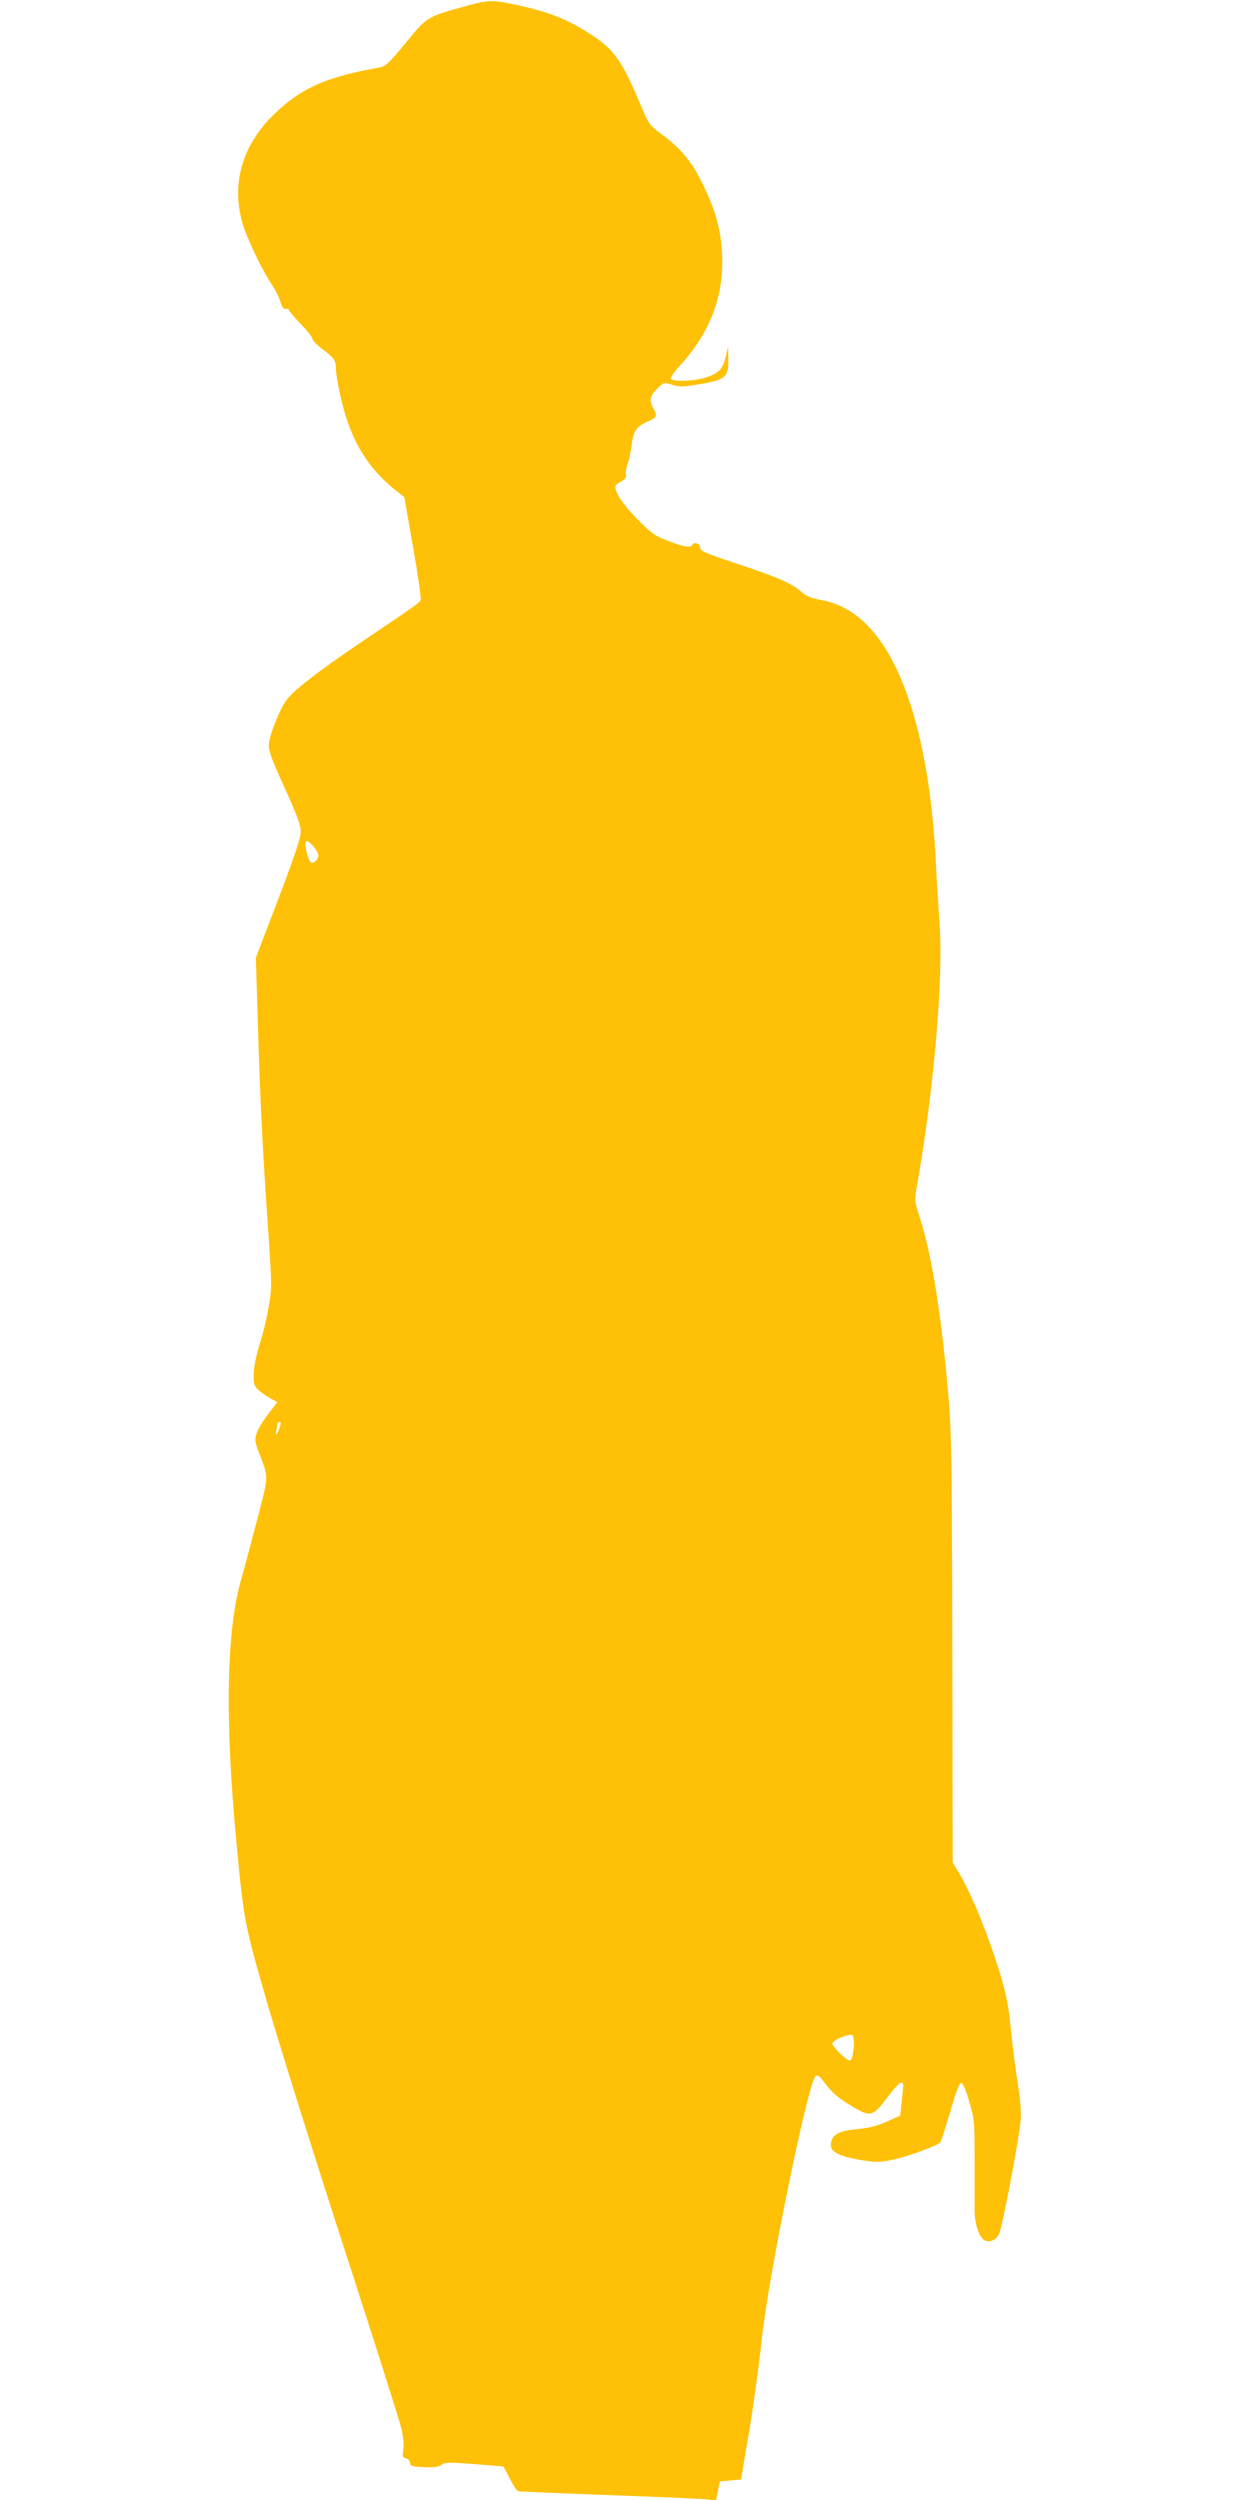
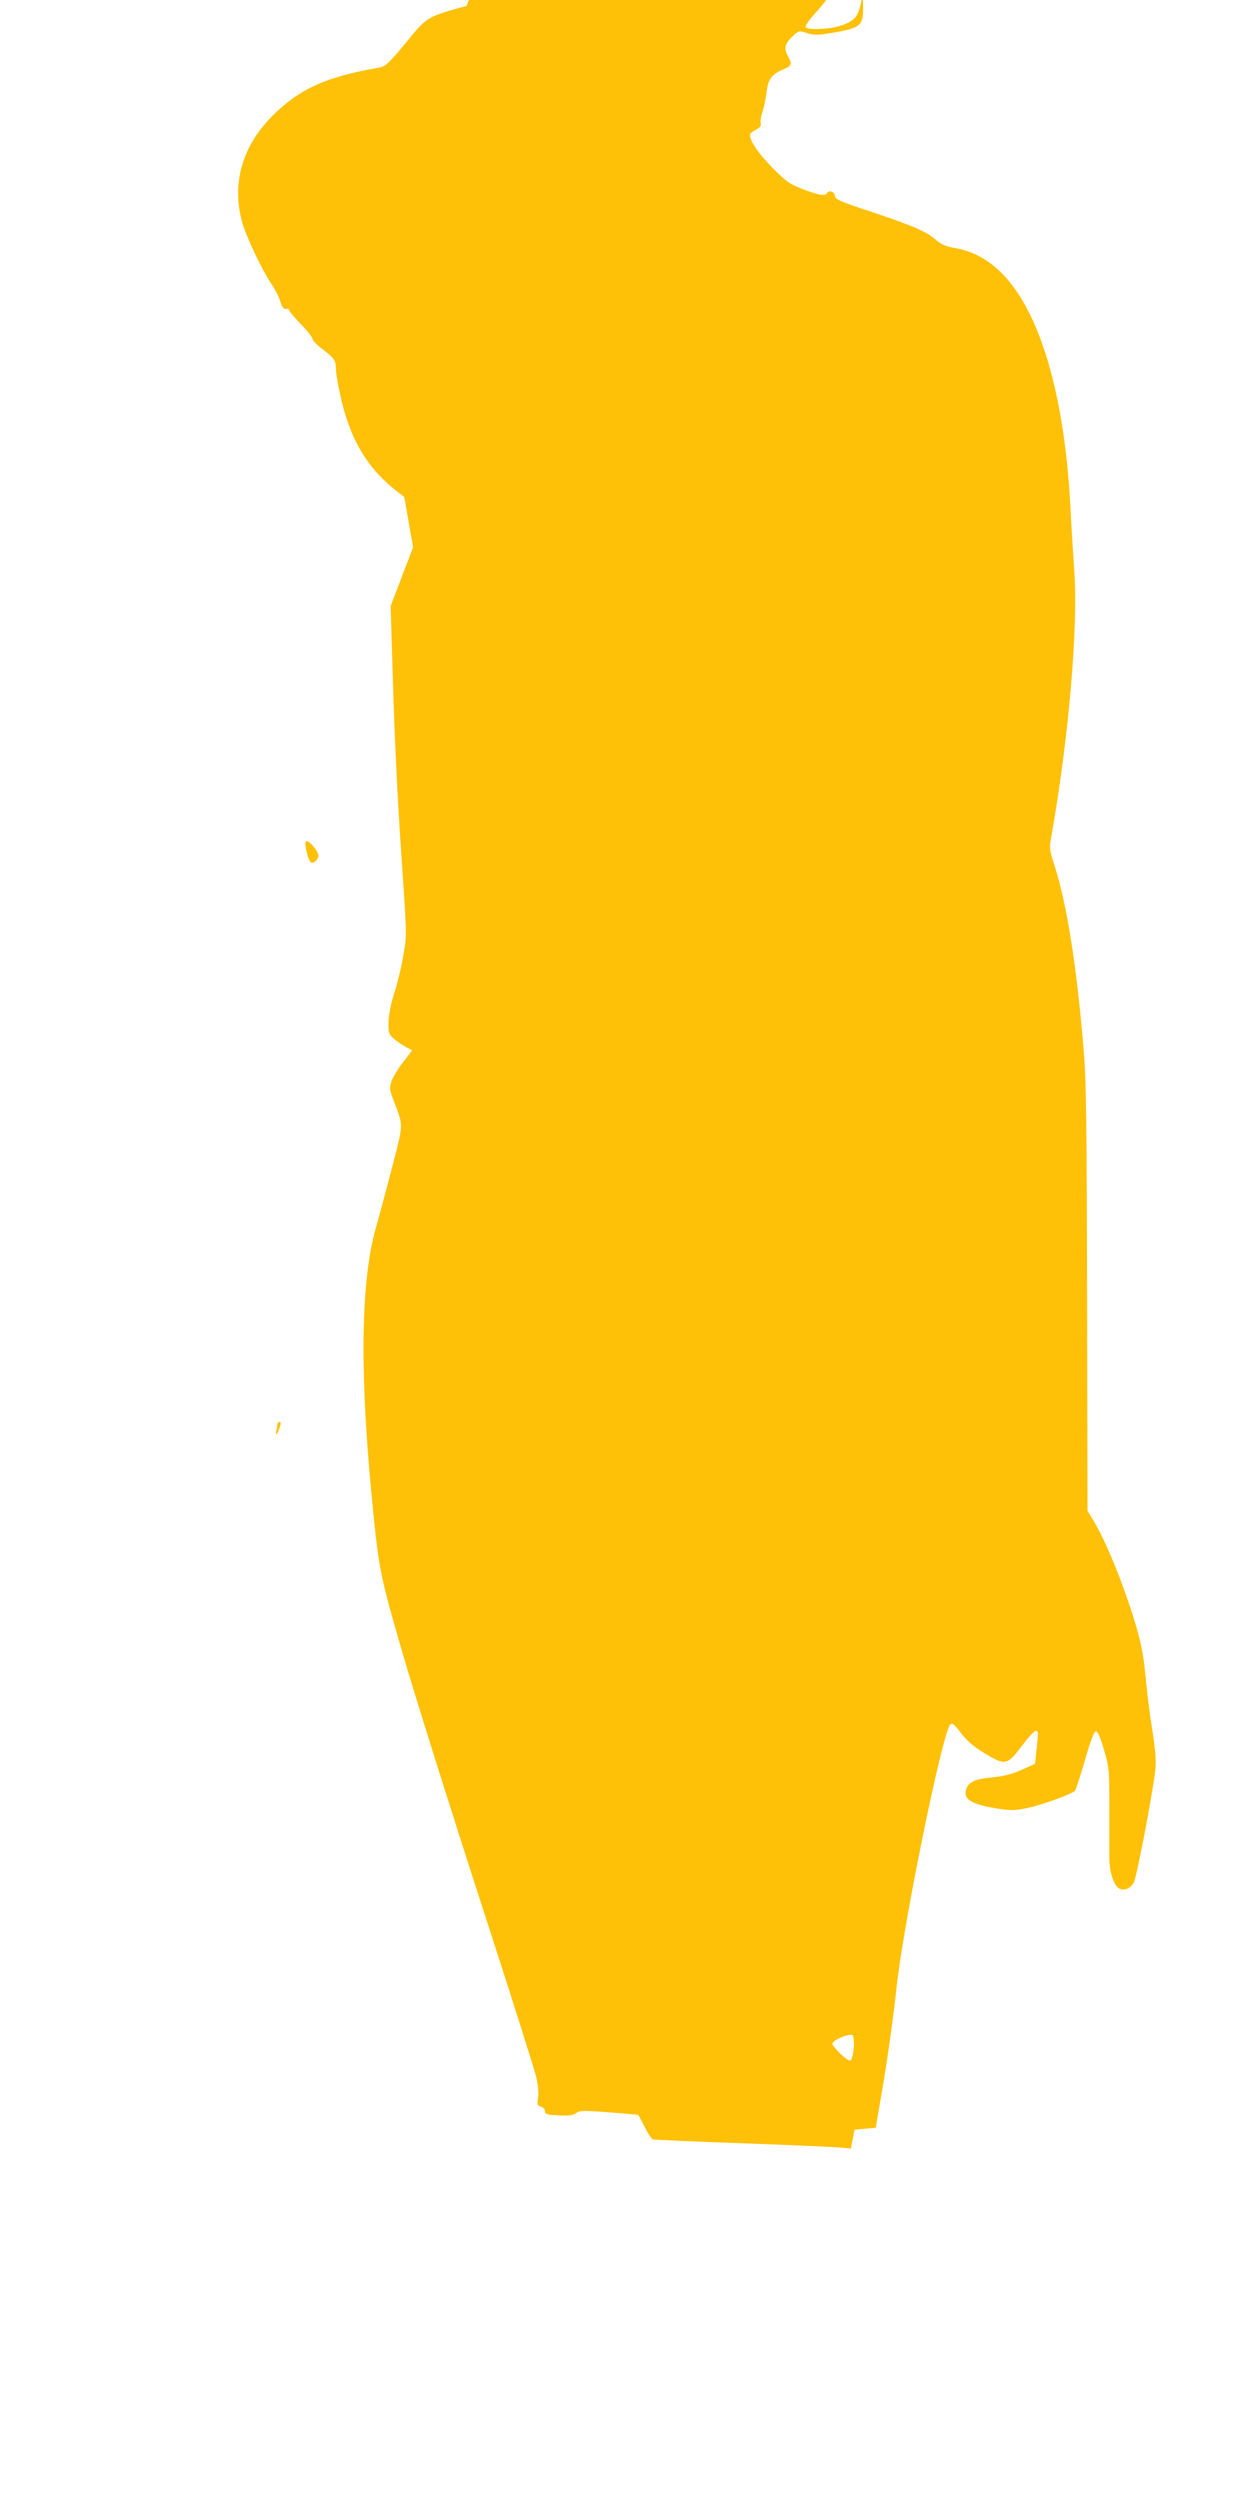
<svg xmlns="http://www.w3.org/2000/svg" version="1.0" width="640pt" height="1280pt" viewBox="0 0 640 1280" preserveAspectRatio="xMidYMid meet">
  <g transform="translate(0,1280) scale(0.1,-0.1)" fill="#ffc107" stroke="none">
-     <path d="M2389 12770 c-204 -56 -202 -55 -312 -190 -86 -104 -103 -120 -135 -126 -272 -47 -408 -108 -548 -248 -154 -155 -209 -346 -154 -544 22 -78 103 -248 153 -321 16 -24 36 -62 42 -85 9 -29 17 -40 29 -38 9 2 16 -1 16 -6 0 -5 27 -37 60 -71 33 -34 60 -69 60 -76 0 -8 24 -33 54 -55 58 -44 66 -56 66 -101 0 -16 9 -73 21 -127 50 -231 138 -380 297 -502 l32 -25 45 -257 c25 -142 42 -263 39 -270 -5 -14 -23 -26 -309 -219 -215 -145 -349 -249 -381 -297 -37 -54 -87 -184 -88 -227 -1 -30 20 -85 82 -220 62 -137 82 -191 82 -224 0 -30 -33 -128 -115 -344 l-115 -301 10 -330 c10 -343 24 -629 40 -871 34 -499 34 -480 15 -588 -9 -56 -30 -143 -47 -194 -17 -55 -29 -116 -29 -150 -1 -51 2 -60 28 -83 17 -14 44 -33 62 -42 l31 -17 -46 -60 c-25 -32 -52 -76 -59 -97 -12 -35 -11 -45 12 -104 49 -131 50 -106 -10 -340 -31 -118 -67 -254 -81 -302 -77 -264 -85 -719 -26 -1347 39 -411 42 -424 161 -836 61 -209 236 -767 389 -1240 154 -473 286 -891 295 -929 10 -42 14 -85 10 -108 -6 -34 -4 -40 14 -45 12 -3 21 -13 21 -23 0 -16 11 -19 71 -22 54 -2 76 1 89 12 16 13 37 14 166 4 82 -6 150 -12 151 -13 2 0 16 -28 33 -61 17 -34 36 -63 43 -65 7 -2 217 -11 467 -20 250 -9 476 -19 501 -22 l45 -5 10 49 9 48 55 5 54 5 43 254 c23 139 51 346 63 460 33 319 234 1305 275 1350 11 11 20 3 55 -43 31 -41 65 -70 125 -106 103 -62 112 -60 191 45 31 42 62 74 68 72 13 -4 13 -1 3 -95 l-8 -74 -67 -30 c-48 -22 -91 -33 -150 -39 -92 -8 -126 -25 -136 -64 -13 -50 28 -74 161 -96 72 -11 92 -10 157 4 72 15 222 70 240 87 4 4 27 75 51 157 28 98 47 148 56 148 9 0 24 -34 41 -94 27 -90 28 -104 28 -300 0 -113 0 -232 0 -264 1 -66 24 -133 50 -147 26 -14 59 0 75 31 16 30 102 483 111 584 4 39 -2 108 -16 195 -12 74 -28 199 -35 278 -11 111 -23 173 -54 275 -62 202 -144 404 -211 518 l-32 53 -2 1085 c-2 927 -4 1116 -19 1291 -35 415 -85 730 -146 921 -29 91 -30 92 -15 173 85 485 134 1047 115 1331 -6 88 -16 246 -21 350 -29 519 -135 916 -303 1131 -83 105 -178 165 -293 184 -39 7 -66 18 -91 40 -48 43 -118 73 -333 145 -155 51 -185 64 -185 80 0 21 -29 33 -40 16 -10 -17 -38 -13 -123 19 -71 27 -88 40 -161 114 -71 73 -111 133 -111 165 0 6 14 18 31 26 21 12 28 21 24 34 -3 10 1 35 9 57 7 22 17 67 21 101 8 68 25 91 88 118 40 17 44 27 22 65 -22 39 -18 63 20 100 34 33 35 33 76 20 36 -12 55 -12 142 3 132 23 147 36 146 126 l-1 66 -13 -54 c-15 -63 -37 -84 -109 -106 -57 -17 -162 -20 -171 -5 -4 6 17 36 46 68 156 170 227 359 216 572 -7 128 -32 219 -97 353 -55 116 -111 184 -209 257 -66 49 -70 54 -111 153 -103 244 -141 293 -292 384 -99 60 -191 94 -326 124 -141 31 -156 31 -273 -1z m-759 -4351 c0 -20 -25 -43 -38 -35 -14 9 -35 93 -26 107 9 15 64 -46 64 -72z m-196 -2921 c-10 -36 -26 -58 -20 -28 3 14 6 31 6 38 0 6 5 12 11 12 6 0 8 -9 3 -22z m2938 -3171 c-4 -50 -11 -77 -21 -77 -17 0 -92 74 -89 87 4 20 90 54 103 42 5 -5 8 -28 7 -52z" />
+     <path d="M2389 12770 c-204 -56 -202 -55 -312 -190 -86 -104 -103 -120 -135 -126 -272 -47 -408 -108 -548 -248 -154 -155 -209 -346 -154 -544 22 -78 103 -248 153 -321 16 -24 36 -62 42 -85 9 -29 17 -40 29 -38 9 2 16 -1 16 -6 0 -5 27 -37 60 -71 33 -34 60 -69 60 -76 0 -8 24 -33 54 -55 58 -44 66 -56 66 -101 0 -16 9 -73 21 -127 50 -231 138 -380 297 -502 l32 -25 45 -257 l-115 -301 10 -330 c10 -343 24 -629 40 -871 34 -499 34 -480 15 -588 -9 -56 -30 -143 -47 -194 -17 -55 -29 -116 -29 -150 -1 -51 2 -60 28 -83 17 -14 44 -33 62 -42 l31 -17 -46 -60 c-25 -32 -52 -76 -59 -97 -12 -35 -11 -45 12 -104 49 -131 50 -106 -10 -340 -31 -118 -67 -254 -81 -302 -77 -264 -85 -719 -26 -1347 39 -411 42 -424 161 -836 61 -209 236 -767 389 -1240 154 -473 286 -891 295 -929 10 -42 14 -85 10 -108 -6 -34 -4 -40 14 -45 12 -3 21 -13 21 -23 0 -16 11 -19 71 -22 54 -2 76 1 89 12 16 13 37 14 166 4 82 -6 150 -12 151 -13 2 0 16 -28 33 -61 17 -34 36 -63 43 -65 7 -2 217 -11 467 -20 250 -9 476 -19 501 -22 l45 -5 10 49 9 48 55 5 54 5 43 254 c23 139 51 346 63 460 33 319 234 1305 275 1350 11 11 20 3 55 -43 31 -41 65 -70 125 -106 103 -62 112 -60 191 45 31 42 62 74 68 72 13 -4 13 -1 3 -95 l-8 -74 -67 -30 c-48 -22 -91 -33 -150 -39 -92 -8 -126 -25 -136 -64 -13 -50 28 -74 161 -96 72 -11 92 -10 157 4 72 15 222 70 240 87 4 4 27 75 51 157 28 98 47 148 56 148 9 0 24 -34 41 -94 27 -90 28 -104 28 -300 0 -113 0 -232 0 -264 1 -66 24 -133 50 -147 26 -14 59 0 75 31 16 30 102 483 111 584 4 39 -2 108 -16 195 -12 74 -28 199 -35 278 -11 111 -23 173 -54 275 -62 202 -144 404 -211 518 l-32 53 -2 1085 c-2 927 -4 1116 -19 1291 -35 415 -85 730 -146 921 -29 91 -30 92 -15 173 85 485 134 1047 115 1331 -6 88 -16 246 -21 350 -29 519 -135 916 -303 1131 -83 105 -178 165 -293 184 -39 7 -66 18 -91 40 -48 43 -118 73 -333 145 -155 51 -185 64 -185 80 0 21 -29 33 -40 16 -10 -17 -38 -13 -123 19 -71 27 -88 40 -161 114 -71 73 -111 133 -111 165 0 6 14 18 31 26 21 12 28 21 24 34 -3 10 1 35 9 57 7 22 17 67 21 101 8 68 25 91 88 118 40 17 44 27 22 65 -22 39 -18 63 20 100 34 33 35 33 76 20 36 -12 55 -12 142 3 132 23 147 36 146 126 l-1 66 -13 -54 c-15 -63 -37 -84 -109 -106 -57 -17 -162 -20 -171 -5 -4 6 17 36 46 68 156 170 227 359 216 572 -7 128 -32 219 -97 353 -55 116 -111 184 -209 257 -66 49 -70 54 -111 153 -103 244 -141 293 -292 384 -99 60 -191 94 -326 124 -141 31 -156 31 -273 -1z m-759 -4351 c0 -20 -25 -43 -38 -35 -14 9 -35 93 -26 107 9 15 64 -46 64 -72z m-196 -2921 c-10 -36 -26 -58 -20 -28 3 14 6 31 6 38 0 6 5 12 11 12 6 0 8 -9 3 -22z m2938 -3171 c-4 -50 -11 -77 -21 -77 -17 0 -92 74 -89 87 4 20 90 54 103 42 5 -5 8 -28 7 -52z" />
  </g>
</svg>